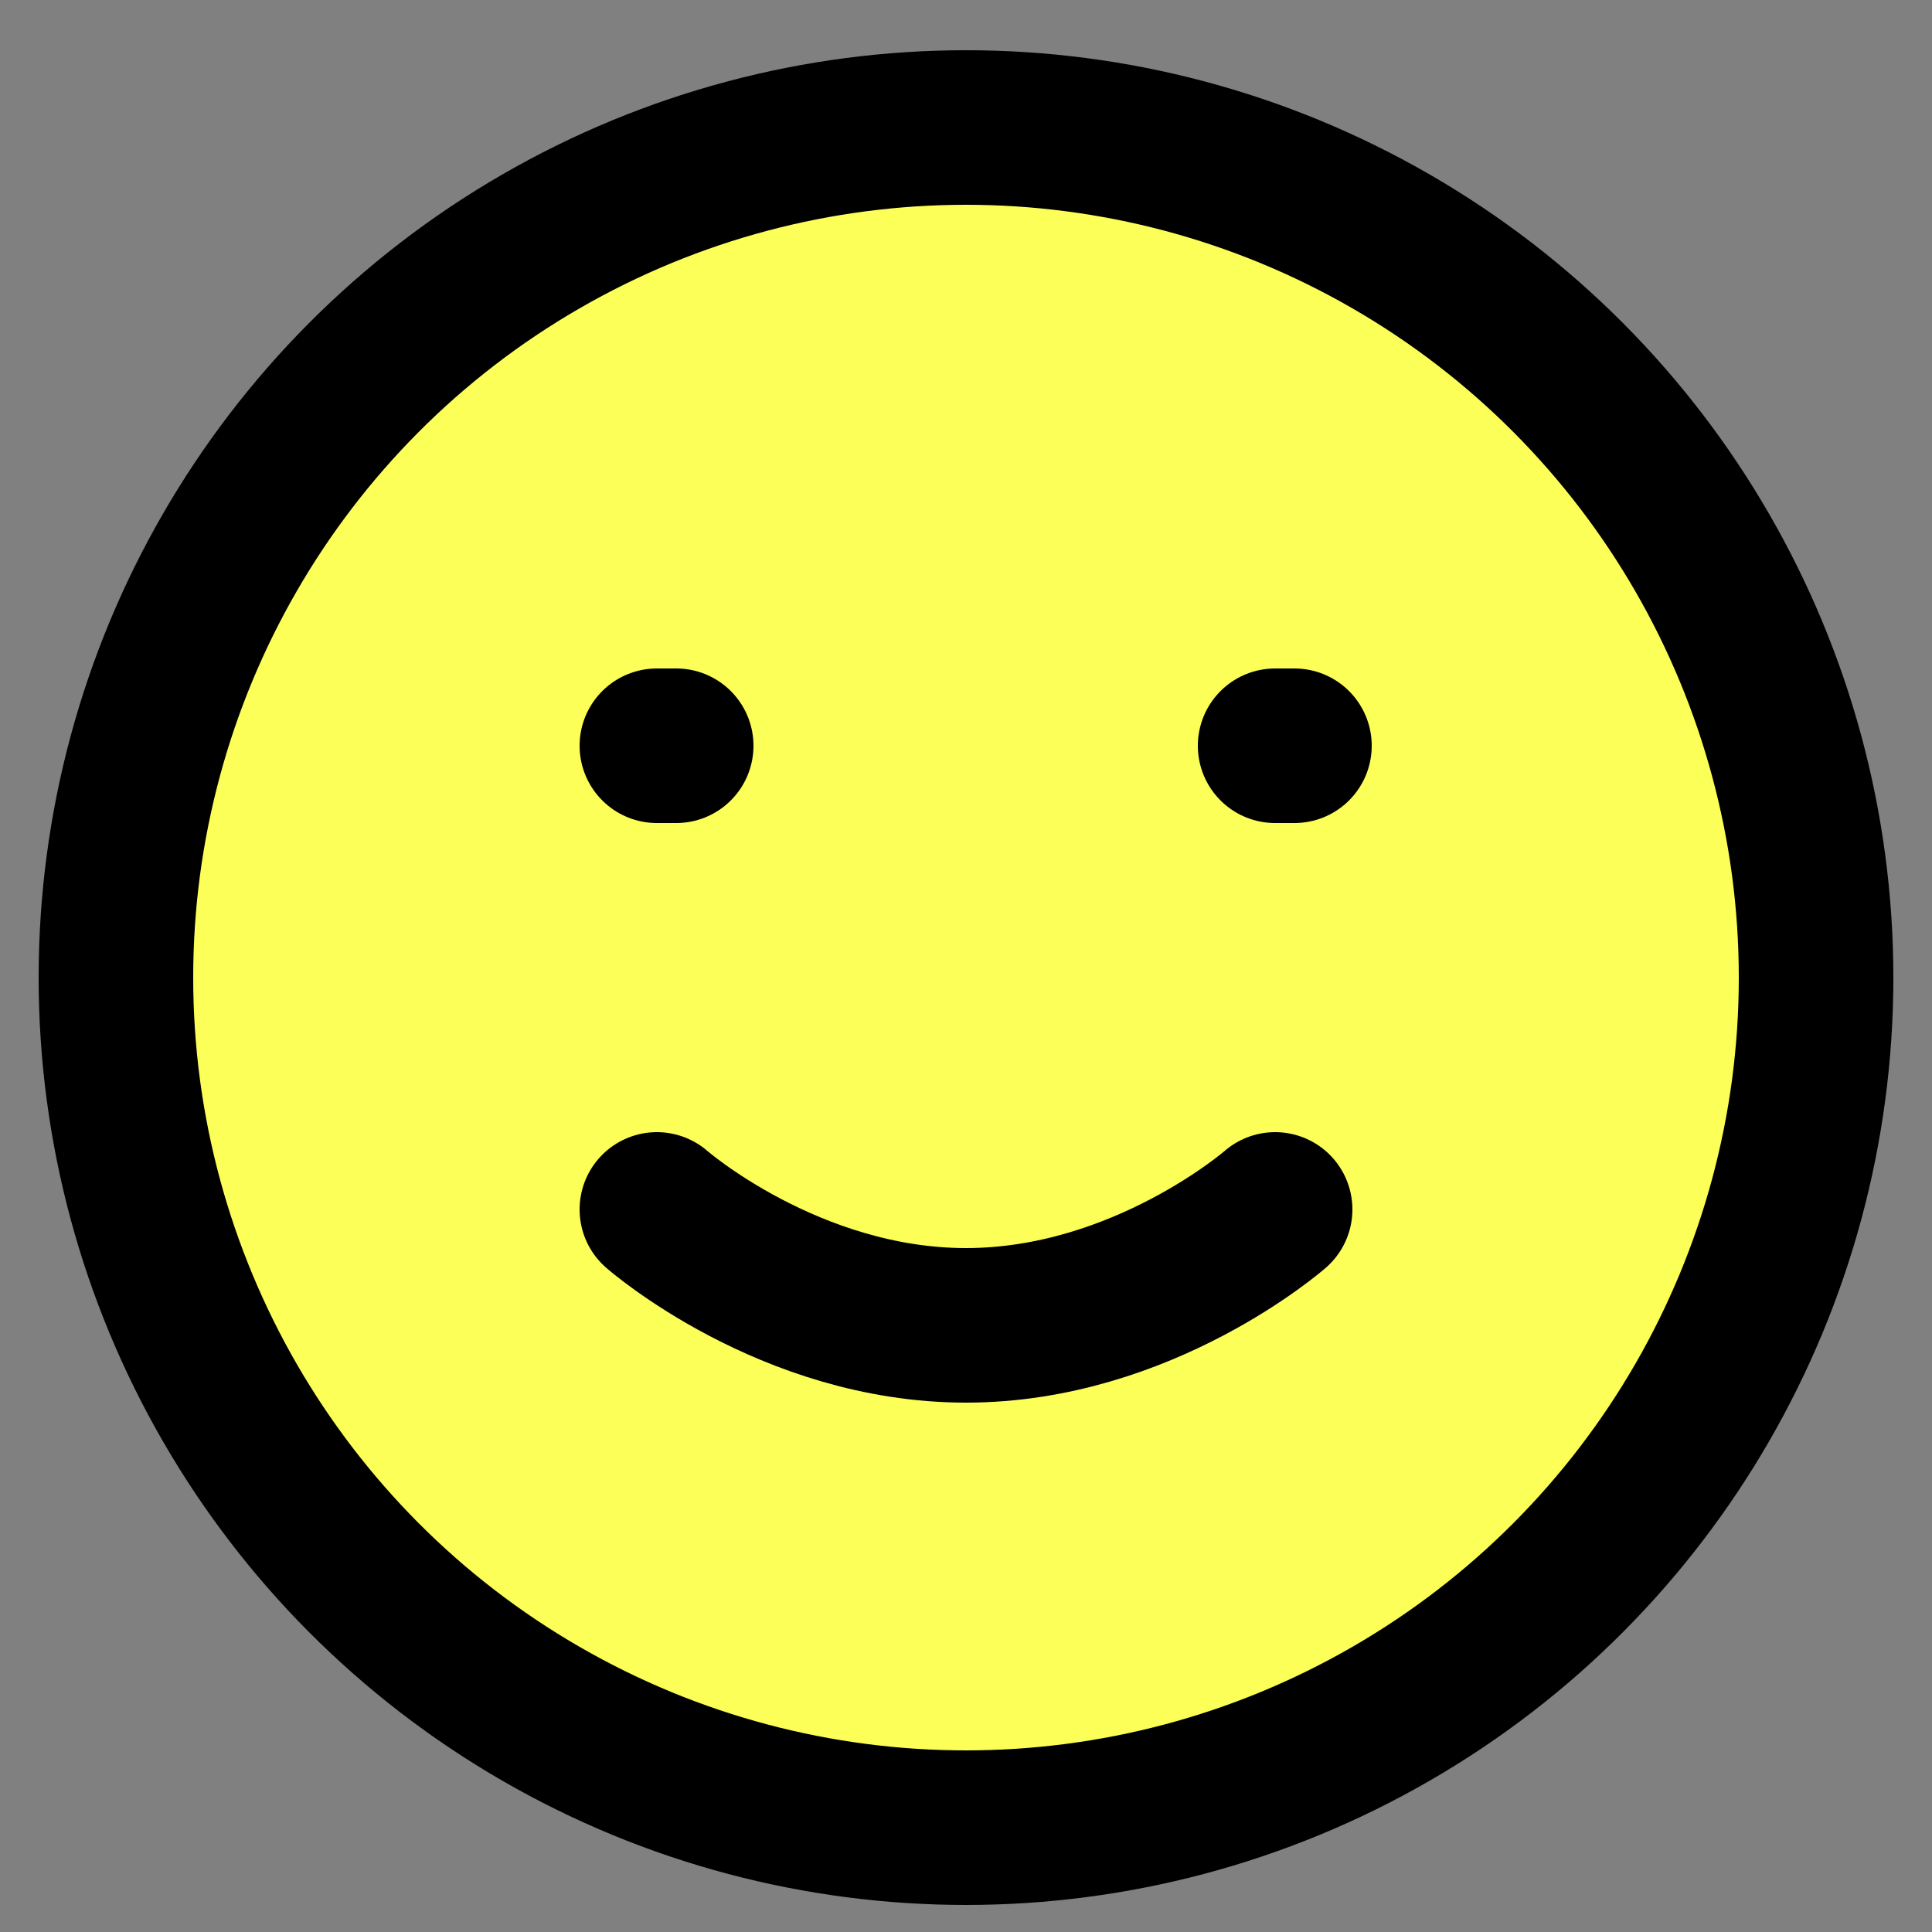
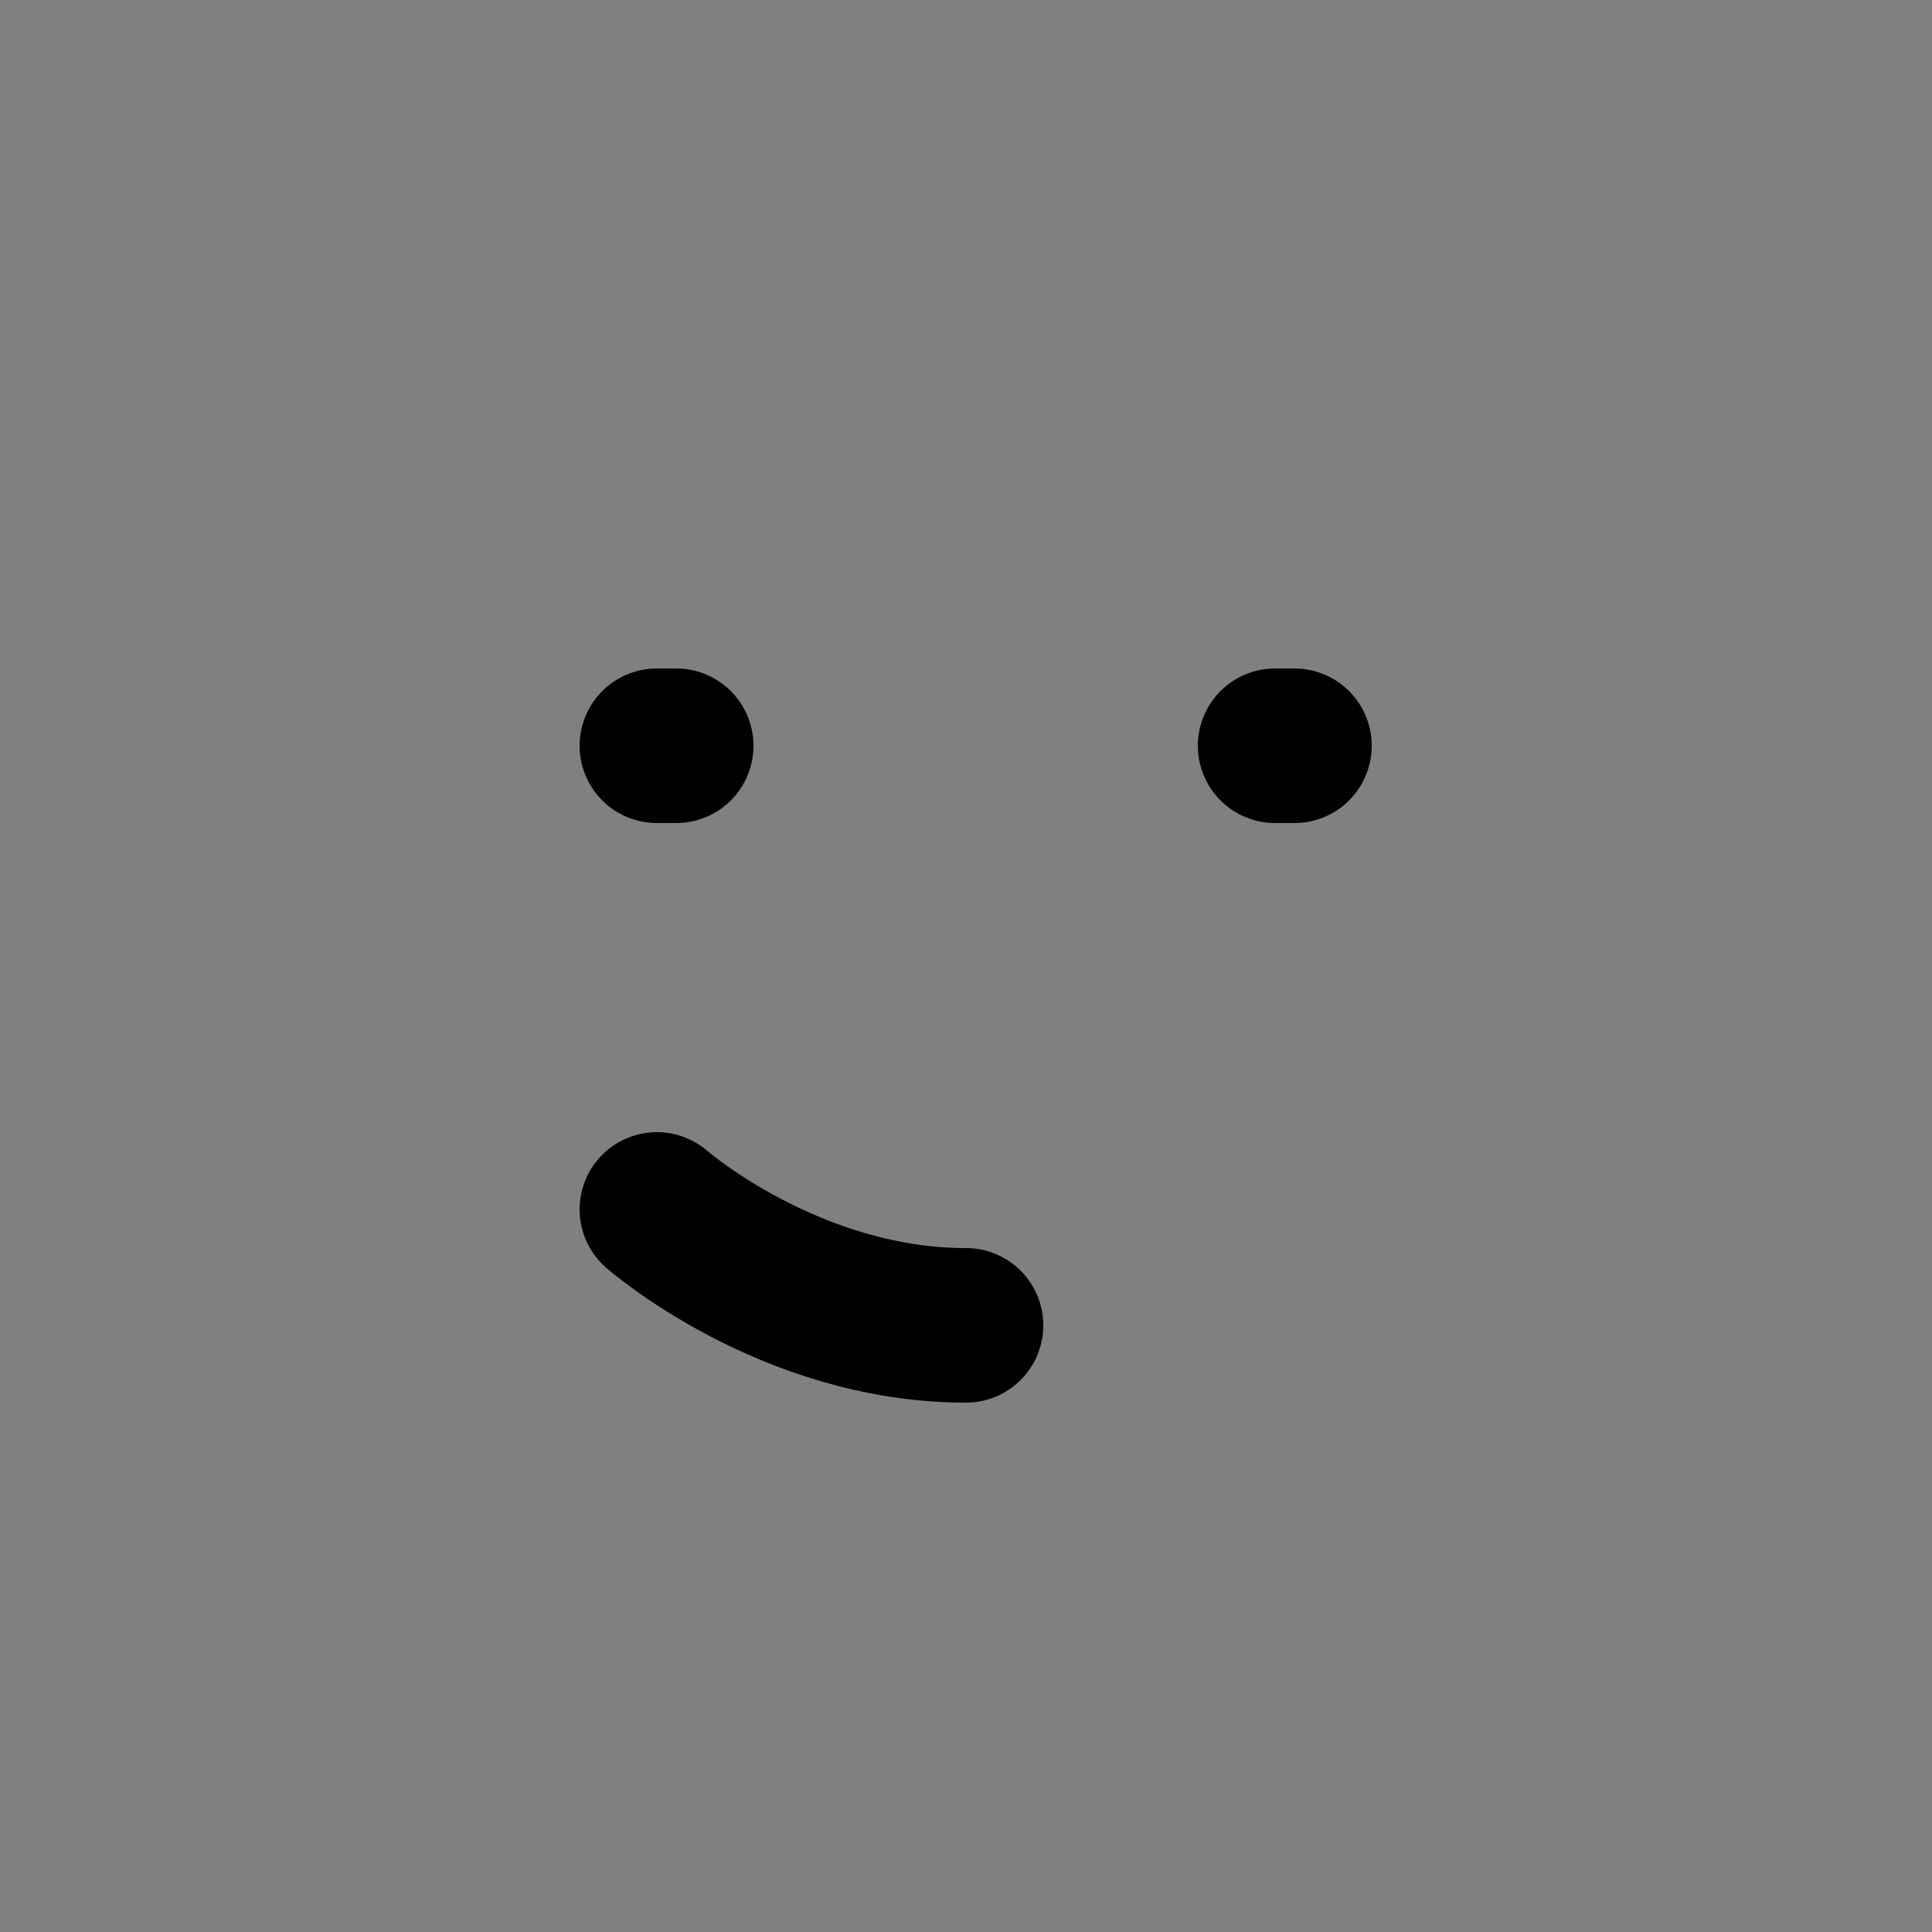
<svg xmlns="http://www.w3.org/2000/svg" width="25" height="25" viewBox="0 0 25 25" fill="none">
  <rect x="0" y="0" width="25" height="25" fill="#808080" stroke="none" />
  <g clip-path="url(#clip0_74_3038)">
-     <circle cx="12.5" cy="12.65" r="11" fill="#FCFF58" stroke="black" stroke-width="2" />
-     <path d="M8.5 15.65C8.5 15.65 10.214 17.15 12.5 17.15C14.786 17.15 16.5 15.65 16.5 15.65" stroke="black" stroke-width="2" stroke-linecap="round" stroke-linejoin="round" />
+     <path d="M8.5 15.65C8.5 15.65 10.214 17.15 12.5 17.15" stroke="black" stroke-width="2" stroke-linecap="round" stroke-linejoin="round" />
    <path d="M8.5 9.65H8.75" stroke="black" stroke-width="2" stroke-linecap="round" stroke-linejoin="round" />
    <path d="M16.5 9.65H16.75" stroke="black" stroke-width="2" stroke-linecap="round" stroke-linejoin="round" />
  </g>
  <defs>
    <clipPath id="clip0_74_3038">
      <rect width="24" height="24" fill="white" transform="translate(0.5 0.65)" />
    </clipPath>
  </defs>
</svg>